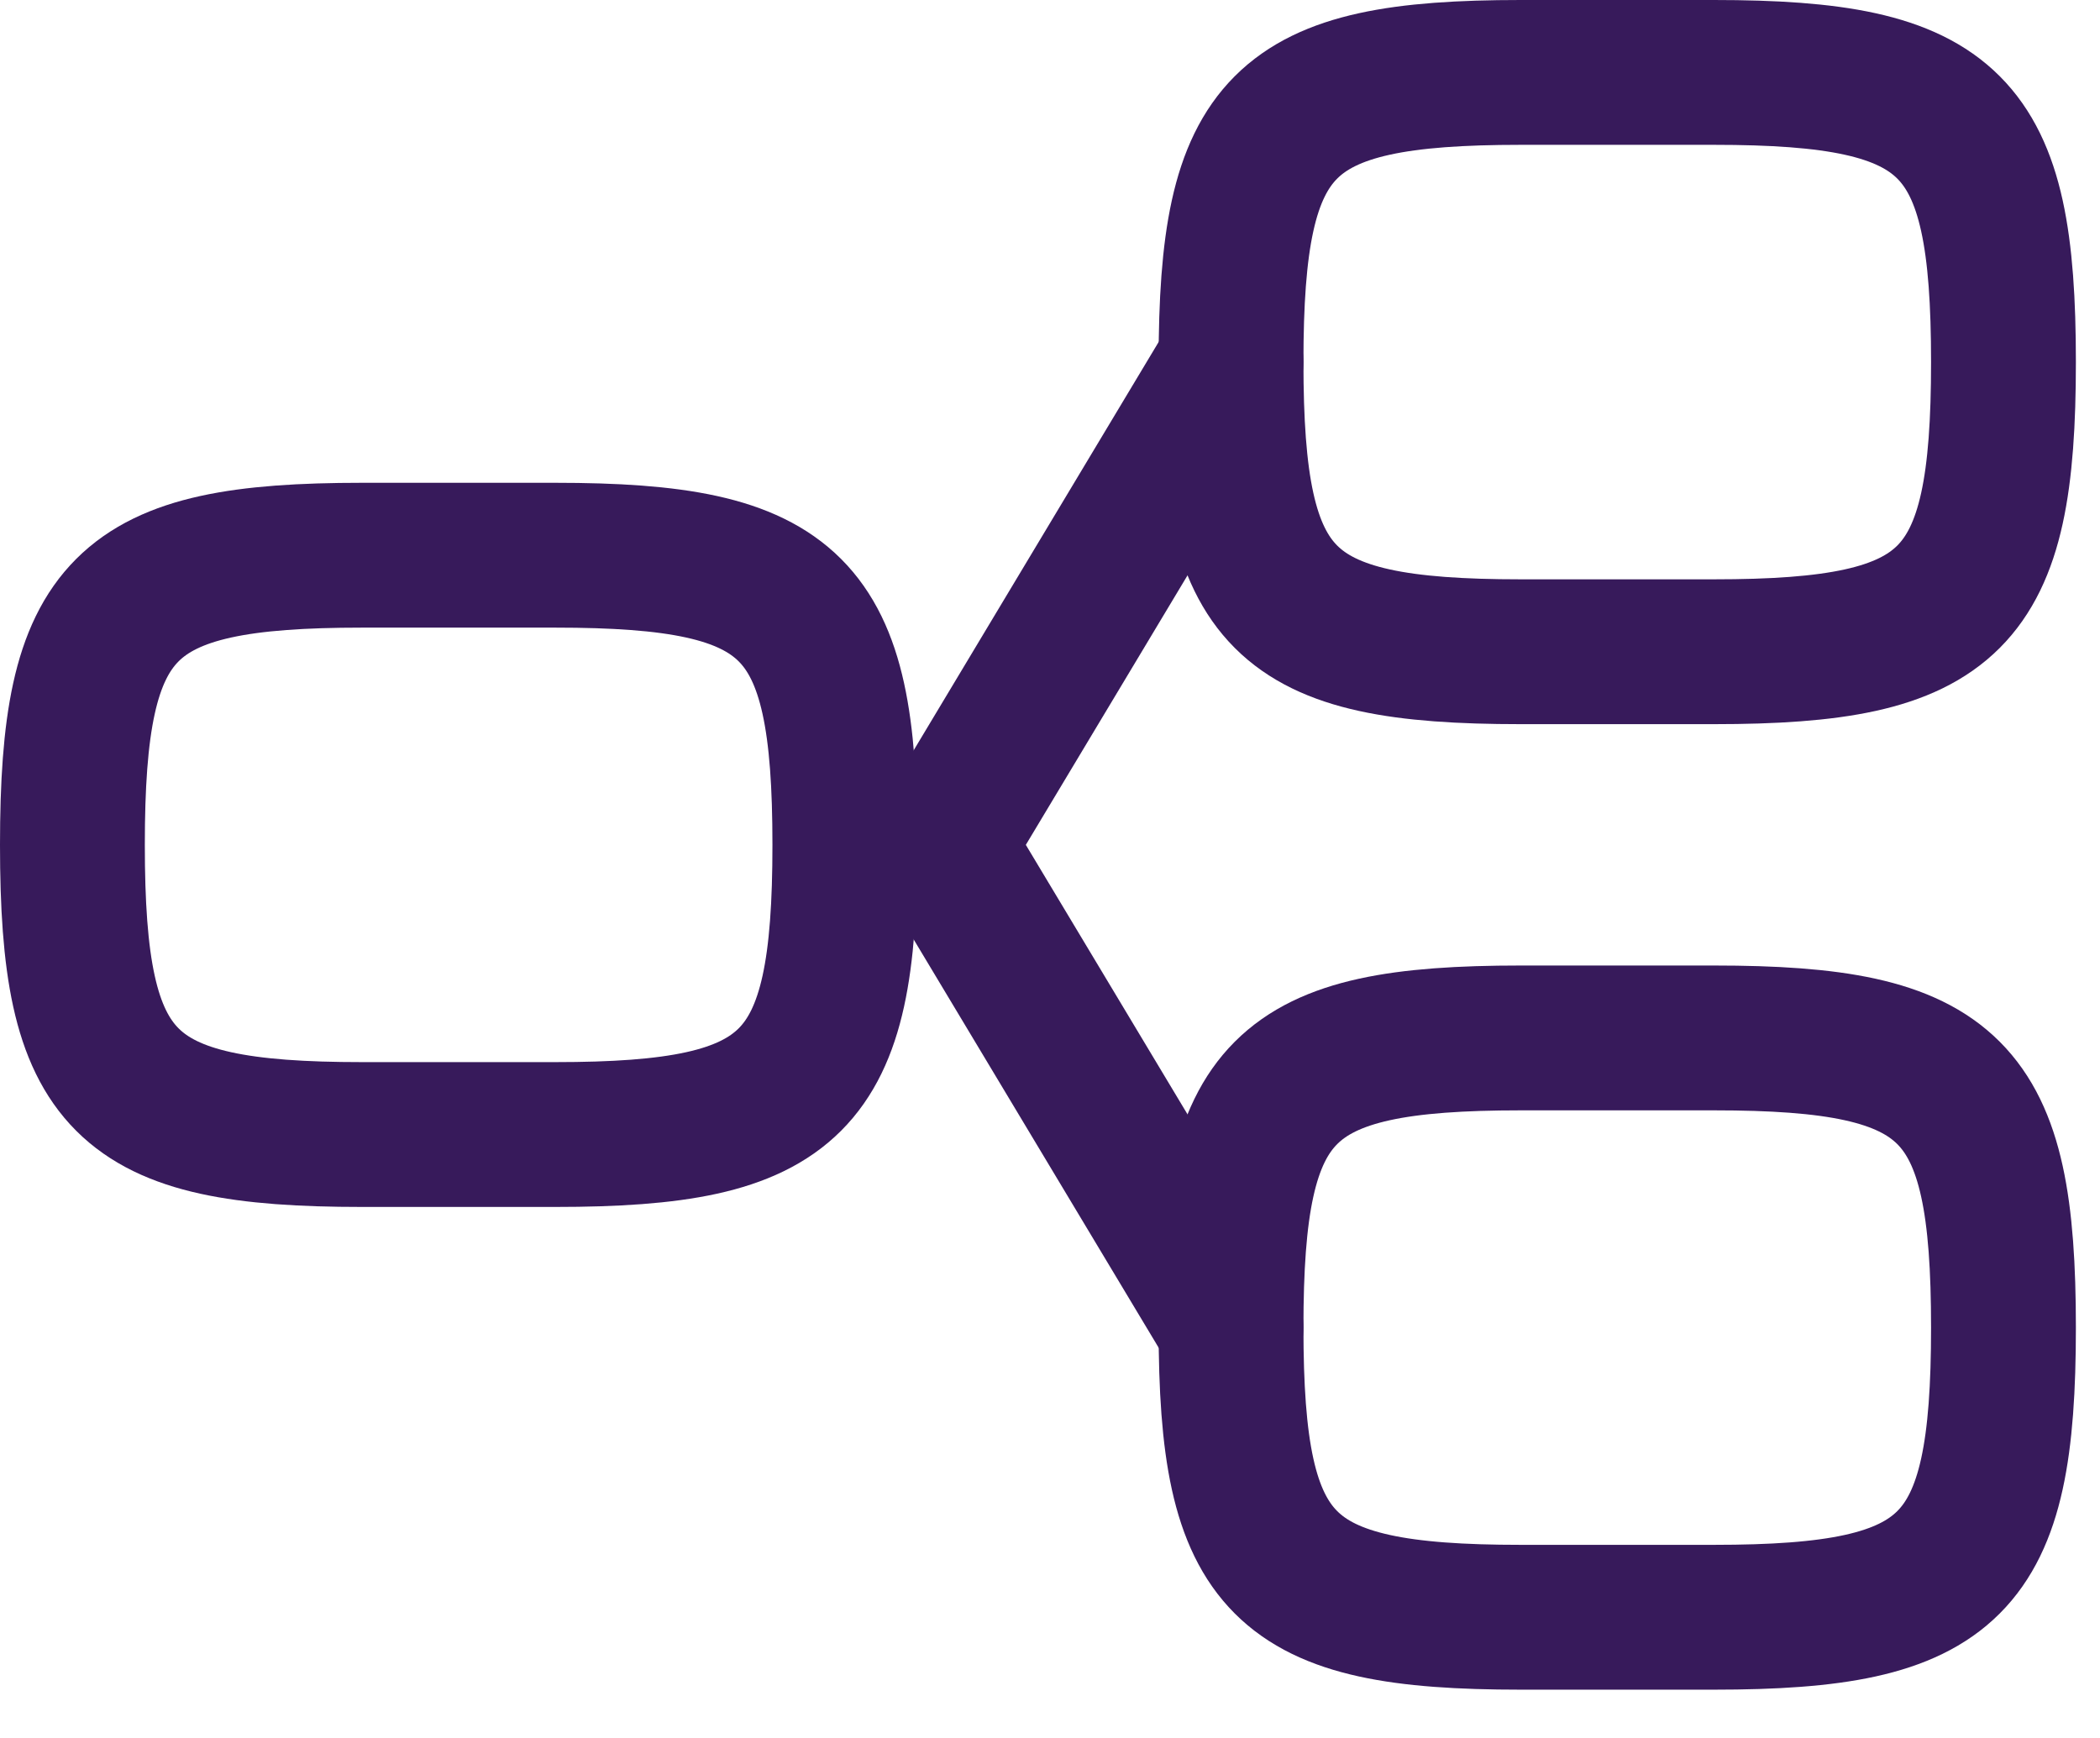
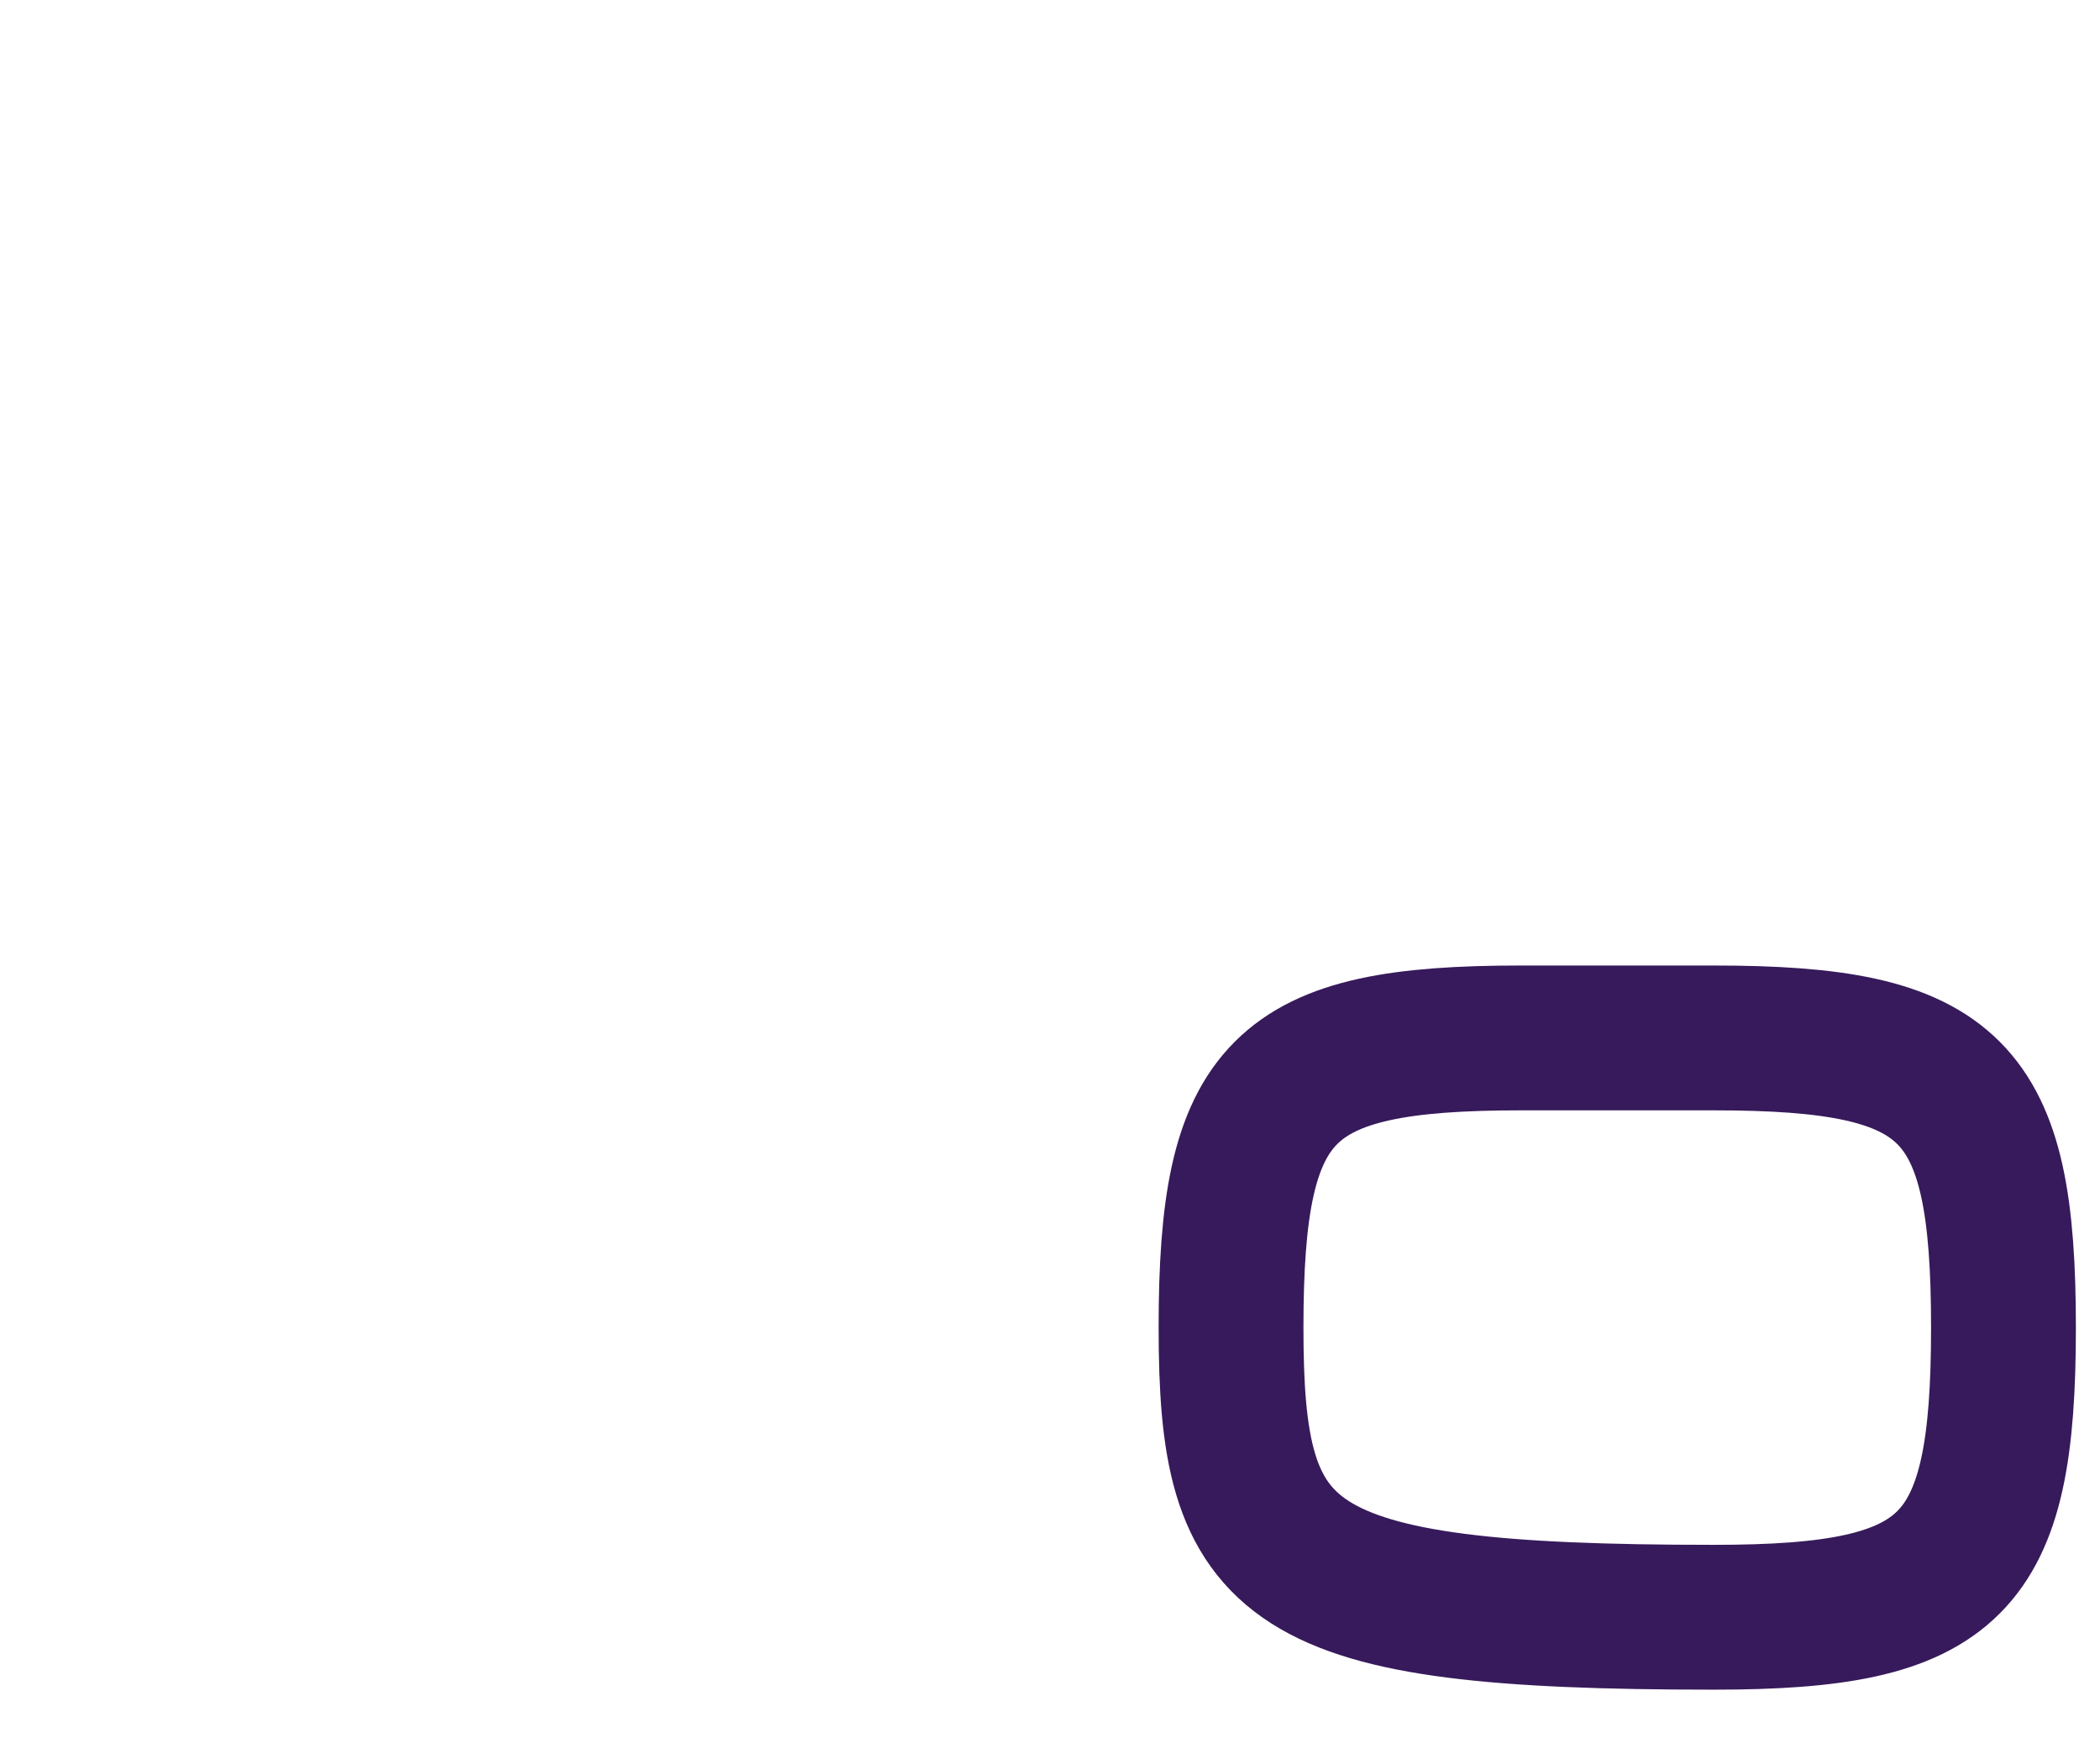
<svg xmlns="http://www.w3.org/2000/svg" fill="none" height="100%" overflow="visible" preserveAspectRatio="none" style="display: block;" viewBox="0 0 29 24" width="100%">
  <g id="elements">
-     <path d="M1 11.667C1 8.357 1.691 7.667 5 7.667H7.667C10.976 7.667 11.667 8.357 11.667 11.667C11.667 14.976 10.976 15.667 7.667 15.667H5C1.691 15.667 1 14.976 1 11.667Z" id="Rectangle 2313" stroke="#371A5B" stroke-width="2" />
-     <path d="M17 5C17 1.691 17.691 1 21 1H23.667C26.976 1 27.667 1.691 27.667 5C27.667 8.309 26.976 9 23.667 9H21C17.691 9 17 8.309 17 5Z" id="Rectangle 2314" stroke="#371A5B" stroke-width="2" />
-     <path d="M17 18.333C17 15.024 17.691 14.333 21 14.333H23.667C26.976 14.333 27.667 15.024 27.667 18.333C27.667 21.643 26.976 22.333 23.667 22.333H21C17.691 22.333 17 21.643 17 18.333Z" id="Rectangle 2315" stroke="#371A5B" stroke-width="2" />
-     <path d="M17 5L13 11.667L17 18.333" id="Vector 4877" stroke="#371A5B" stroke-linecap="round" stroke-width="2" />
+     <path d="M17 18.333C17 15.024 17.691 14.333 21 14.333H23.667C26.976 14.333 27.667 15.024 27.667 18.333C27.667 21.643 26.976 22.333 23.667 22.333C17.691 22.333 17 21.643 17 18.333Z" id="Rectangle 2315" stroke="#371A5B" stroke-width="2" />
  </g>
</svg>